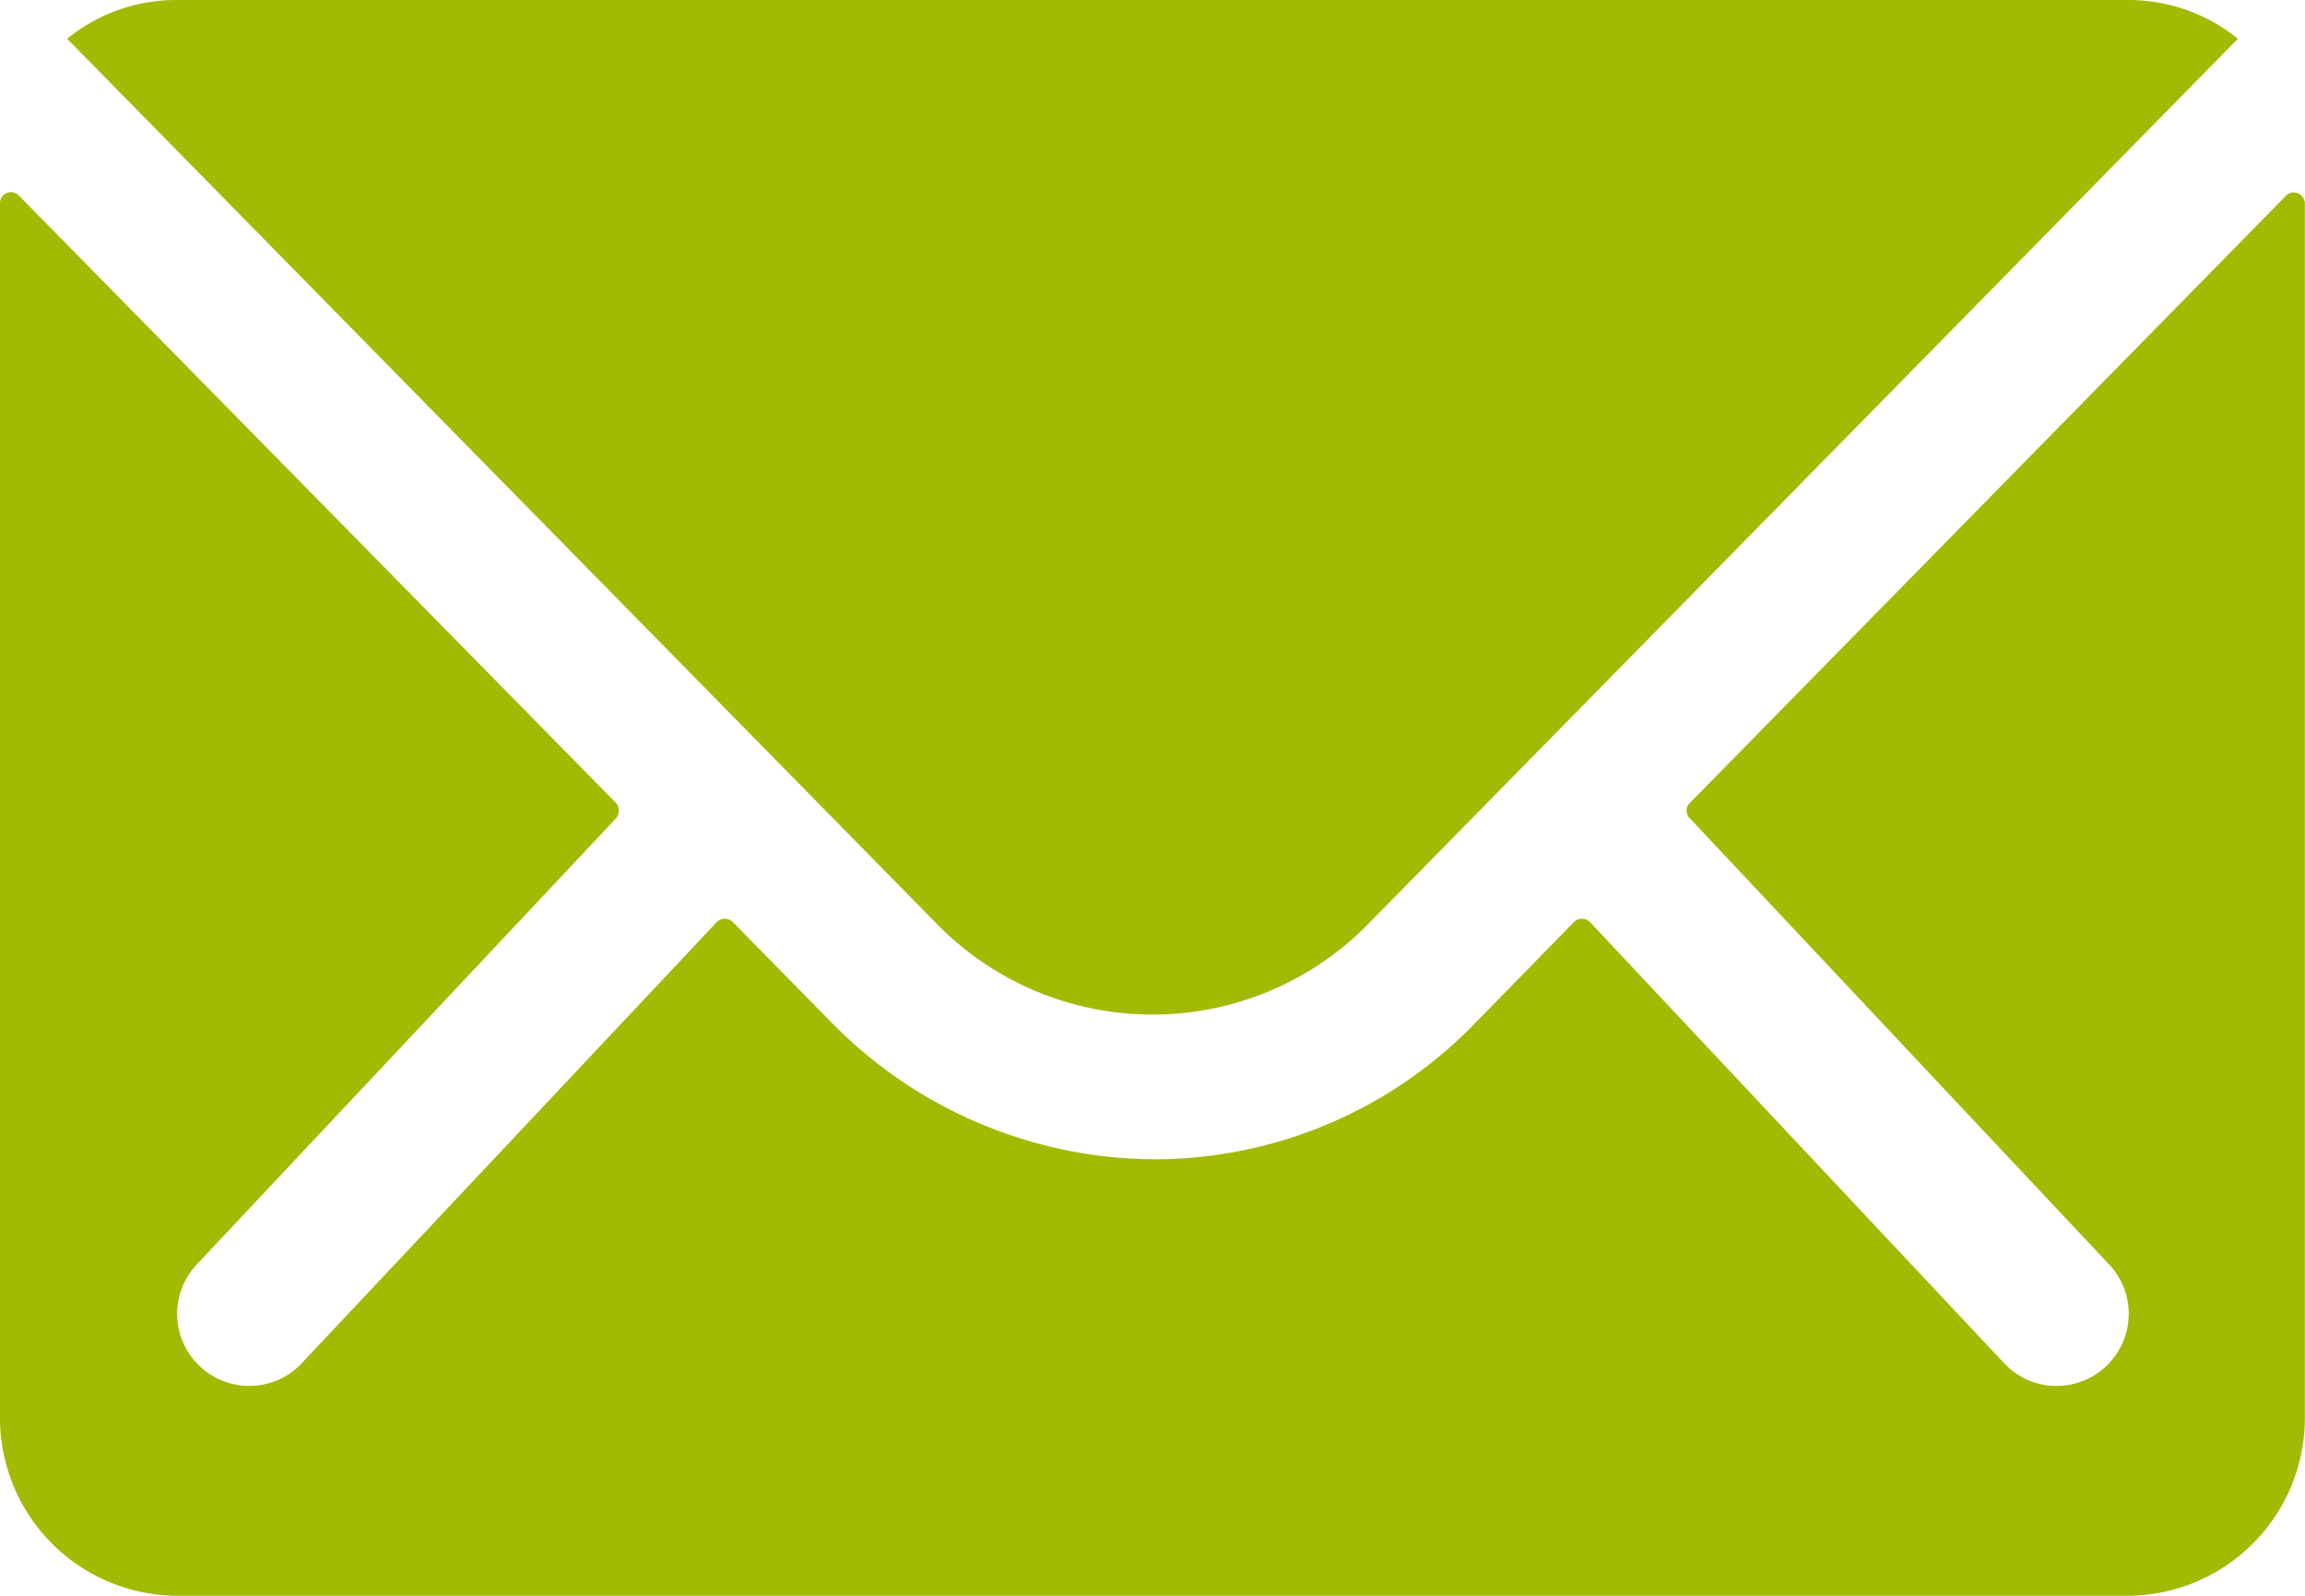
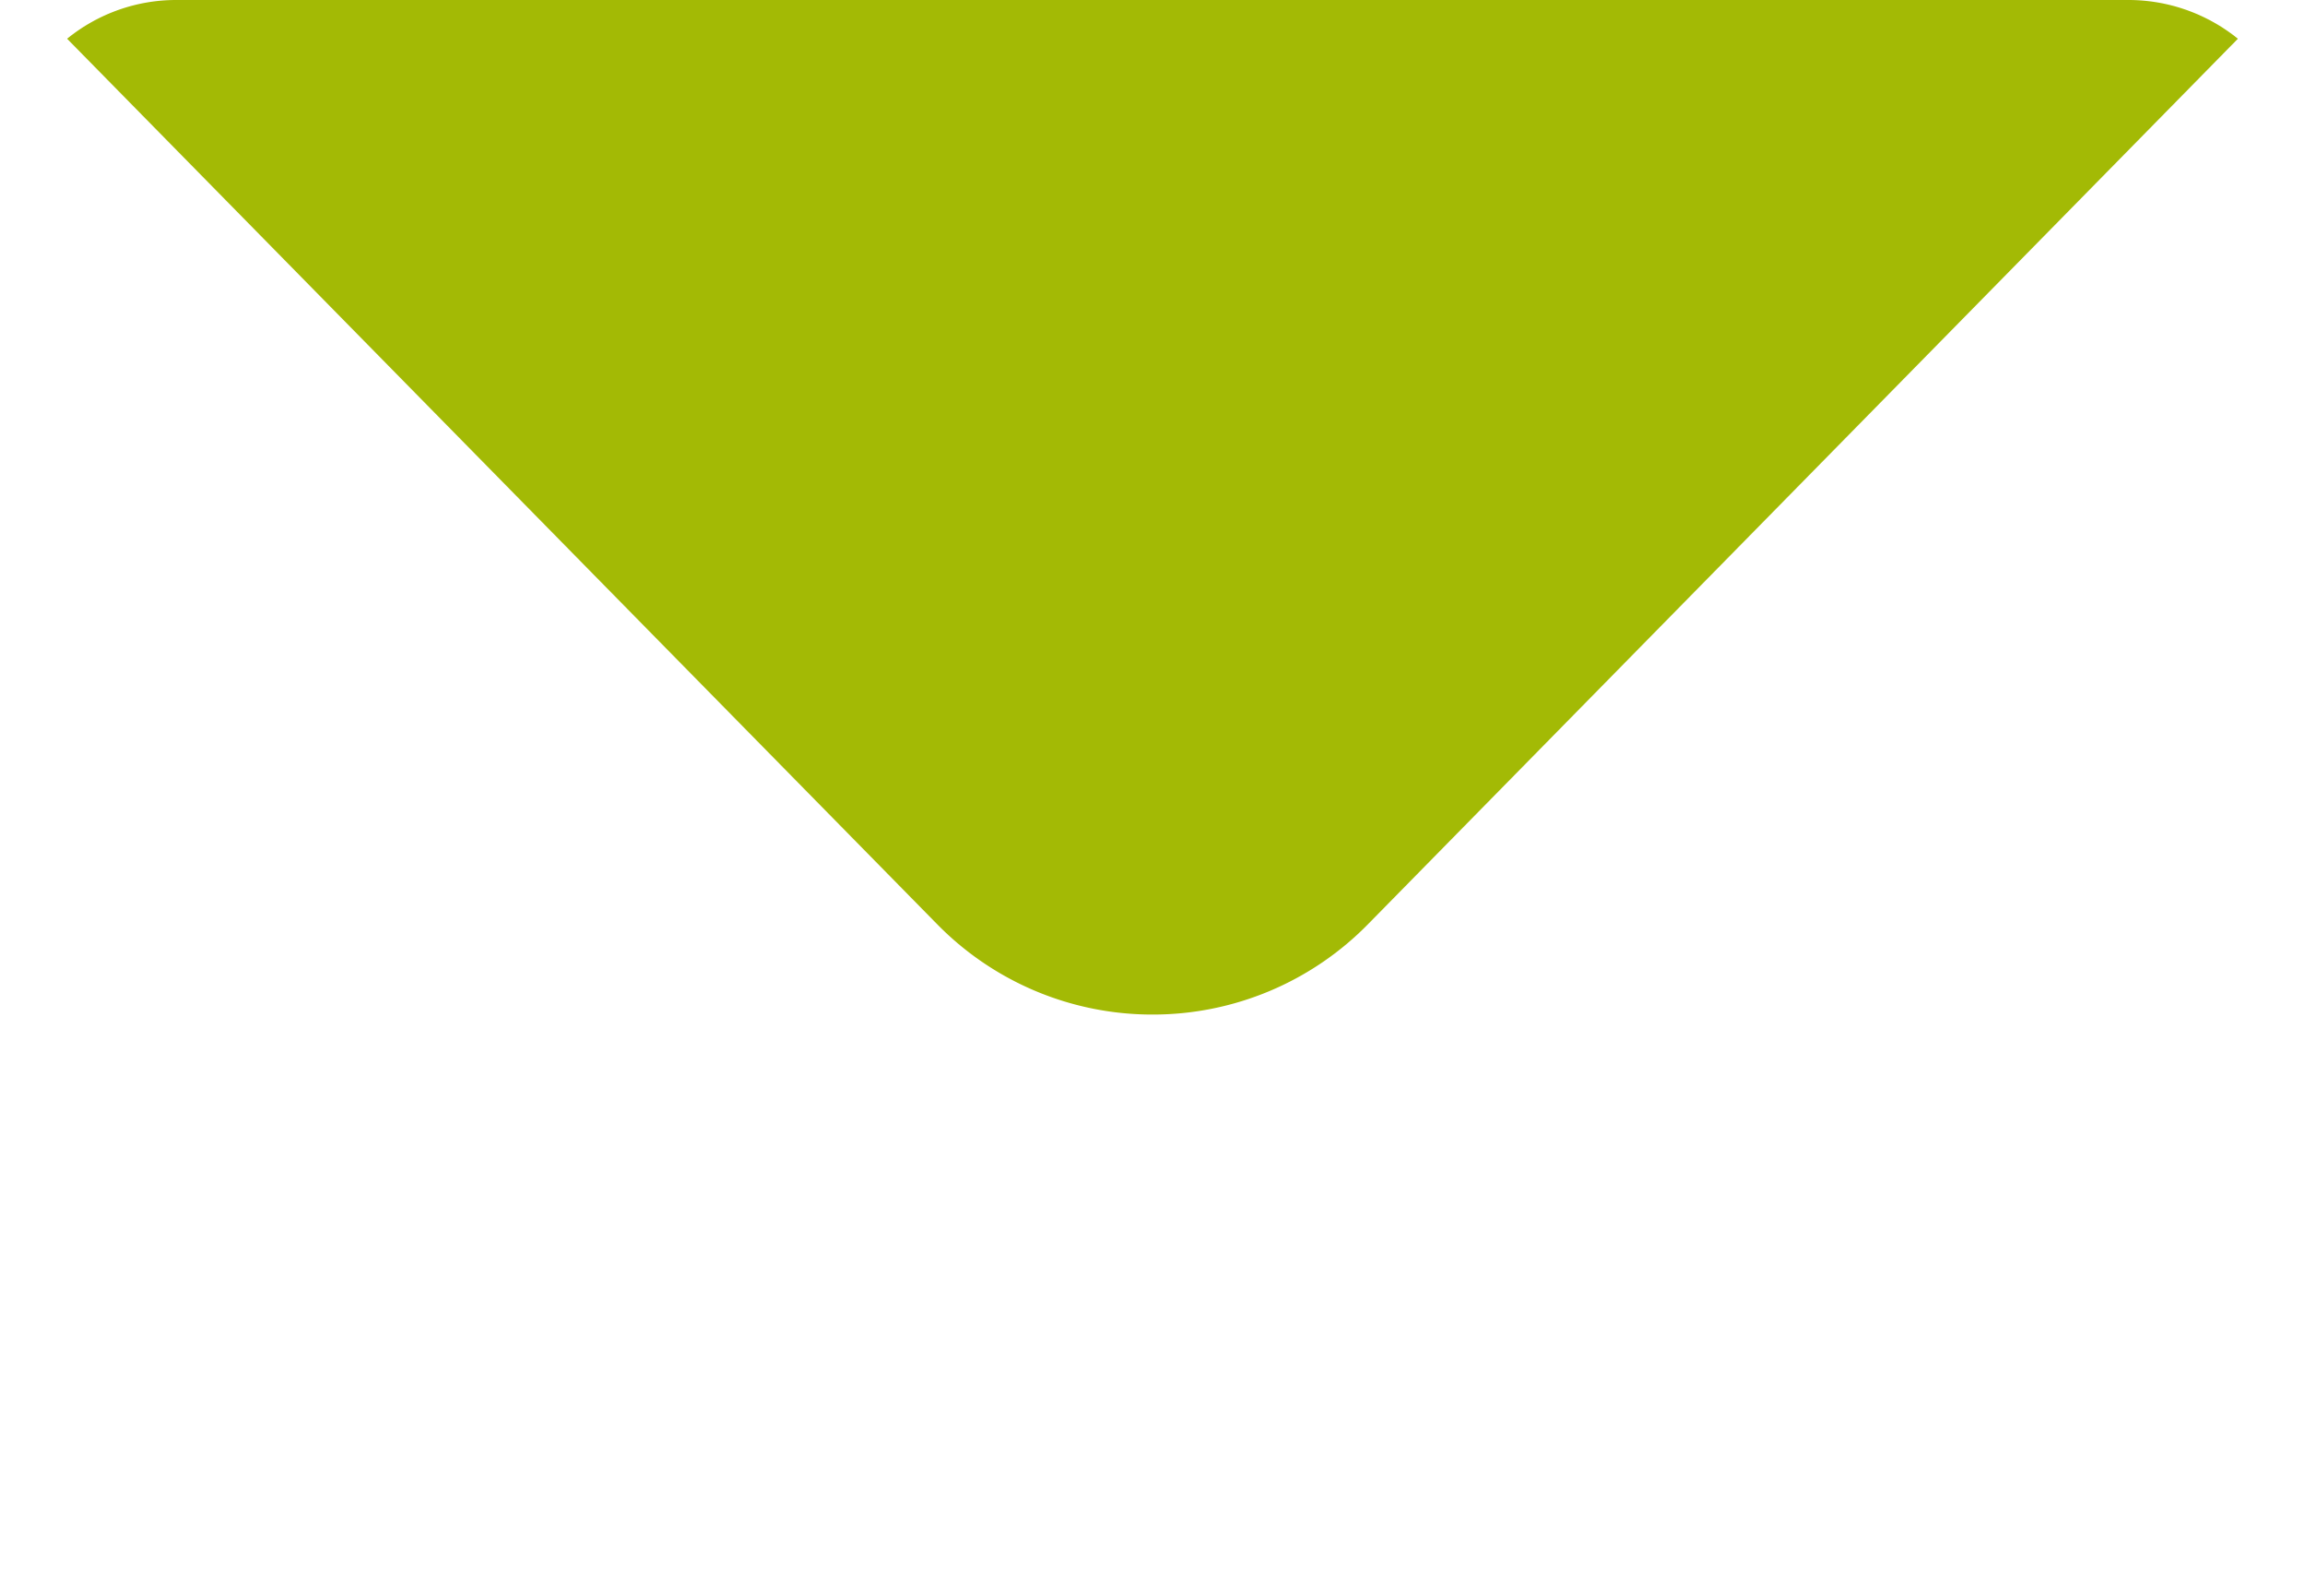
<svg xmlns="http://www.w3.org/2000/svg" width="16.006" height="11.081">
  <g fill="#a3ba05">
-     <path d="m15.875 1.358-4.14 4.217a.074.074 0 0 0 0 .108l2.9 3.086a.5.5 0 0 1 0 .708.5.5 0 0 1-.708 0l-2.886-3.074a.079.079 0 0 0-.112 0l-.7.716a3.1 3.1 0 0 1-2.208.931 3.16 3.16 0 0 1-2.255-.958l-.677-.689a.079.079 0 0 0-.112 0L2.085 9.477a.5.5 0 0 1-.708 0 .5.5 0 0 1 0-.708l2.9-3.086a.082.082 0 0 0 0-.108L.131 1.358A.076.076 0 0 0 0 1.412V9.85a1.235 1.235 0 0 0 1.231 1.231h13.543a1.235 1.235 0 0 0 1.231-1.231V1.412a.077.077 0 0 0-.13-.054Z" data-name="Path 35" />
    <path d="M8.003 7.045a2.092 2.092 0 0 0 1.5-.631L15.54.269A1.209 1.209 0 0 0 14.778 0H1.228a1.2 1.2 0 0 0-.762.269l6.037 6.144a2.092 2.092 0 0 0 1.5.632Z" data-name="Path 36" />
  </g>
</svg>